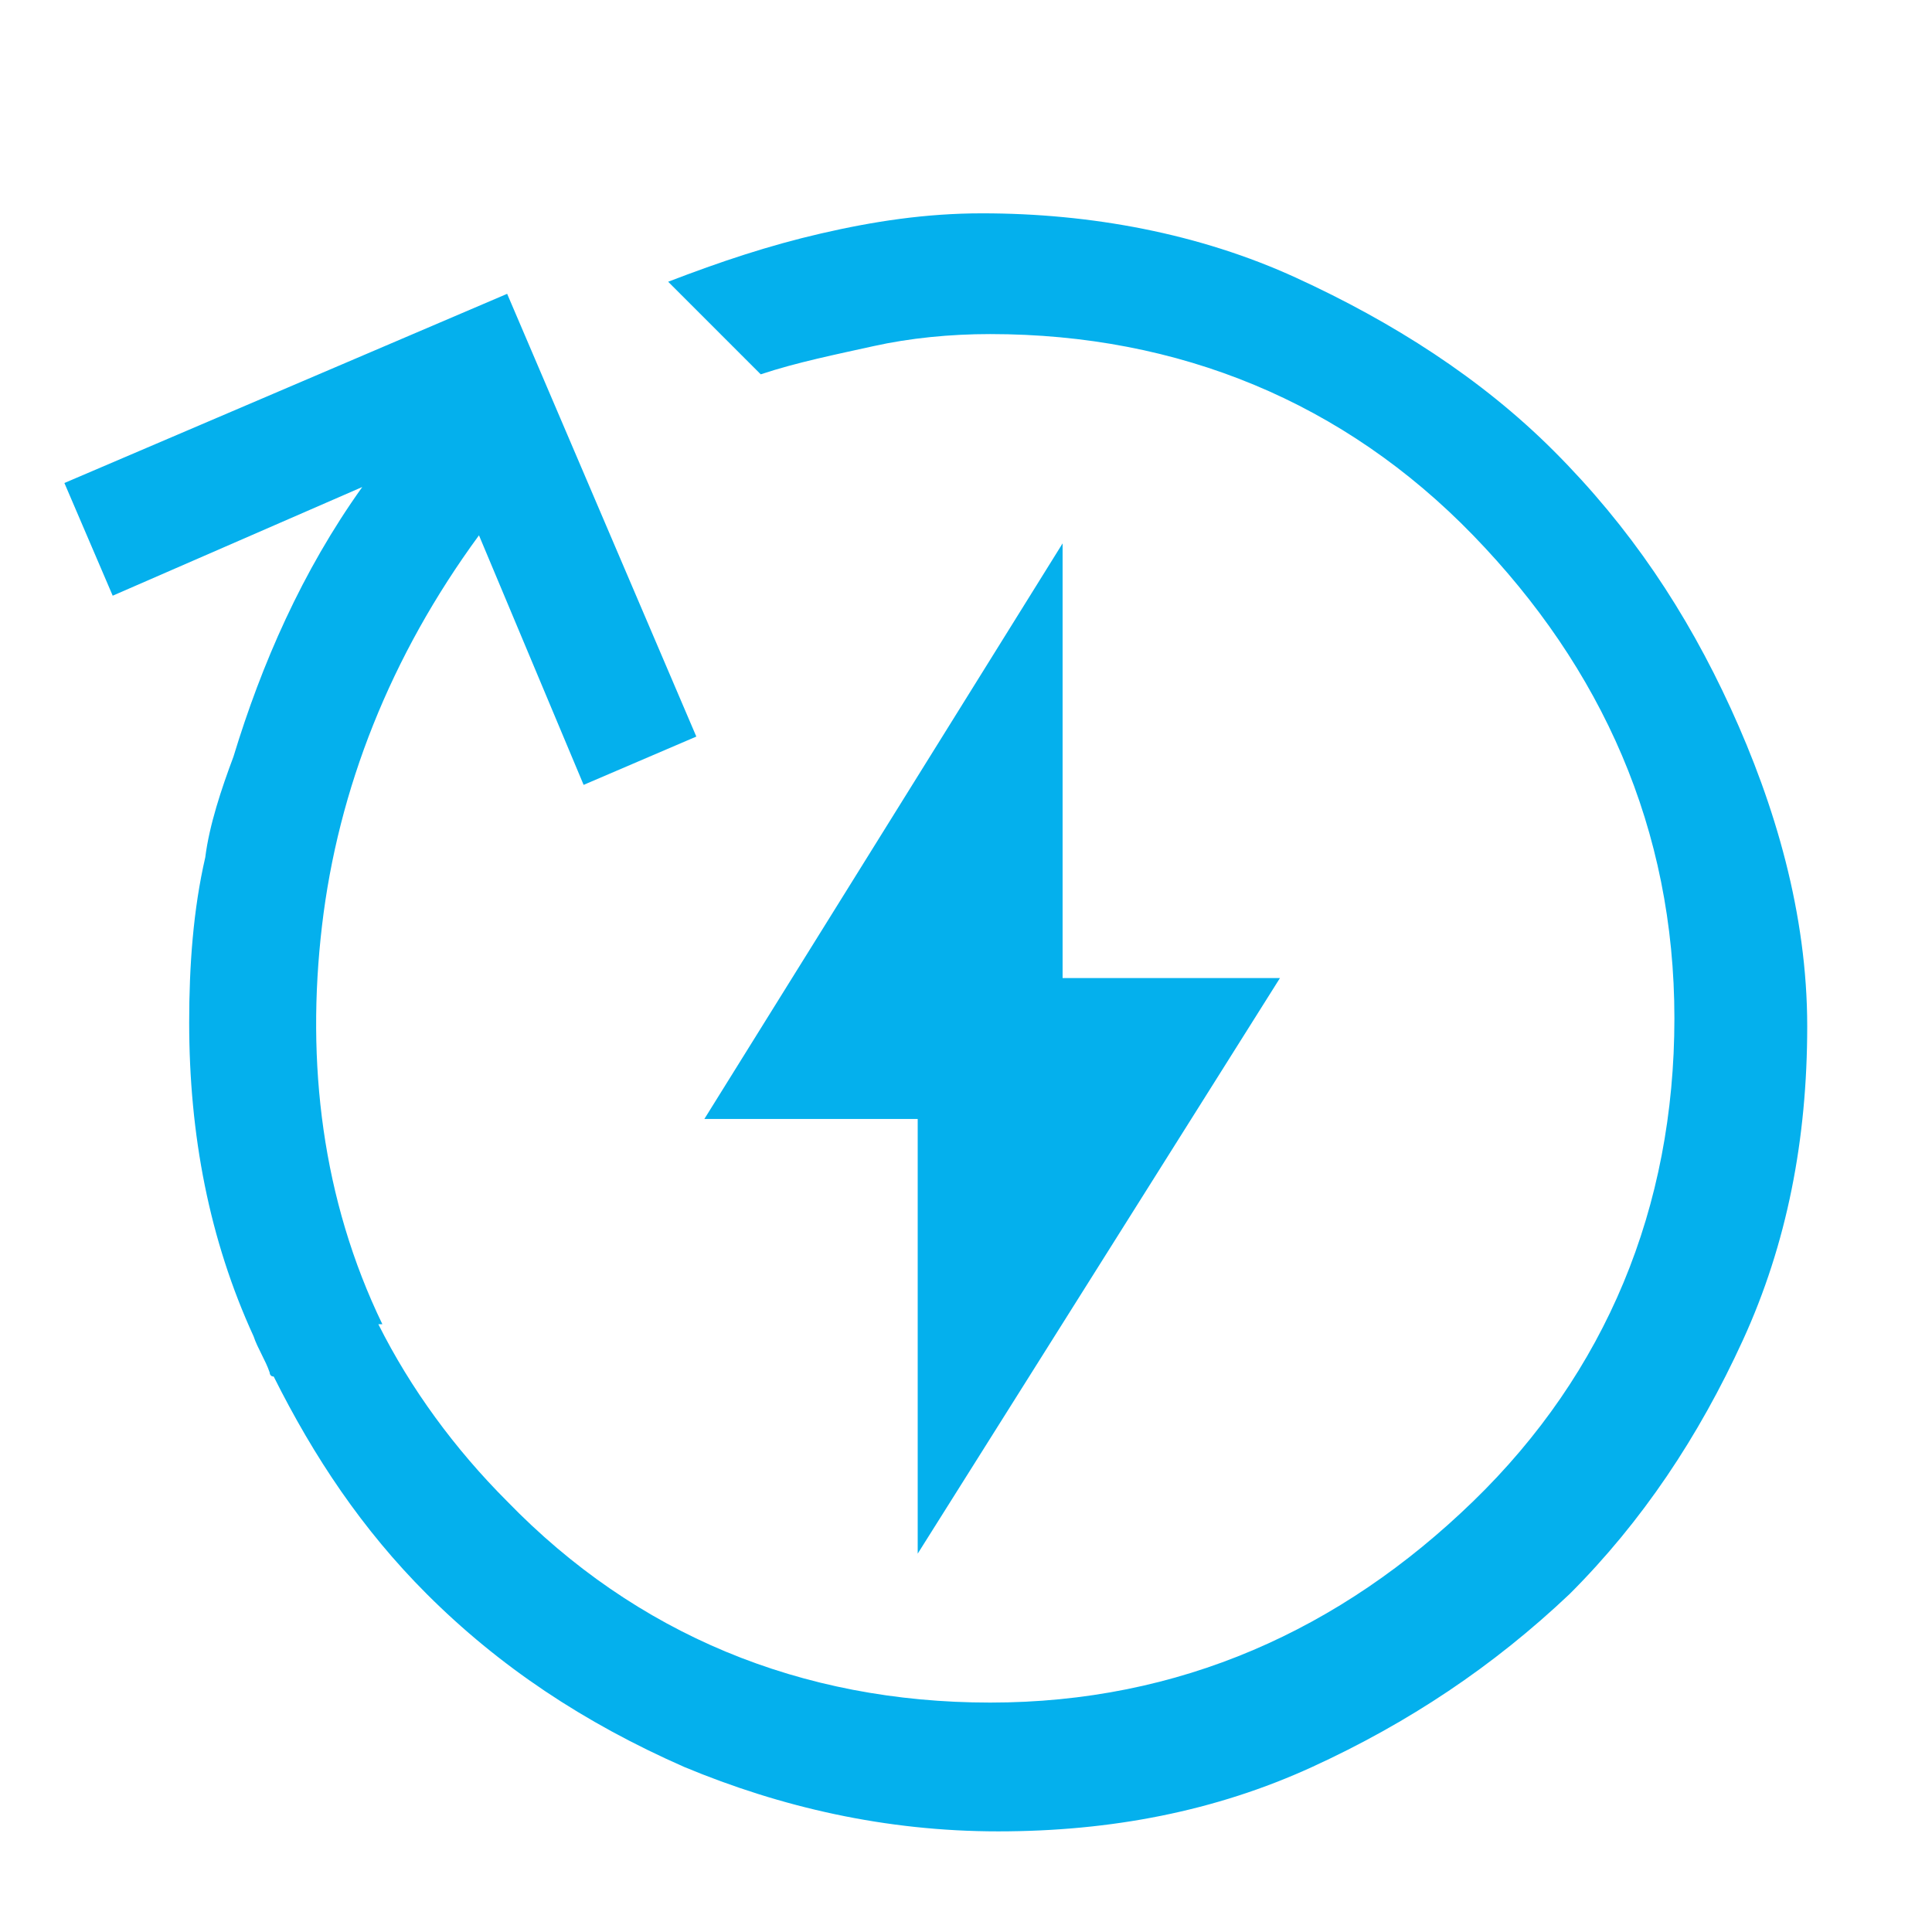
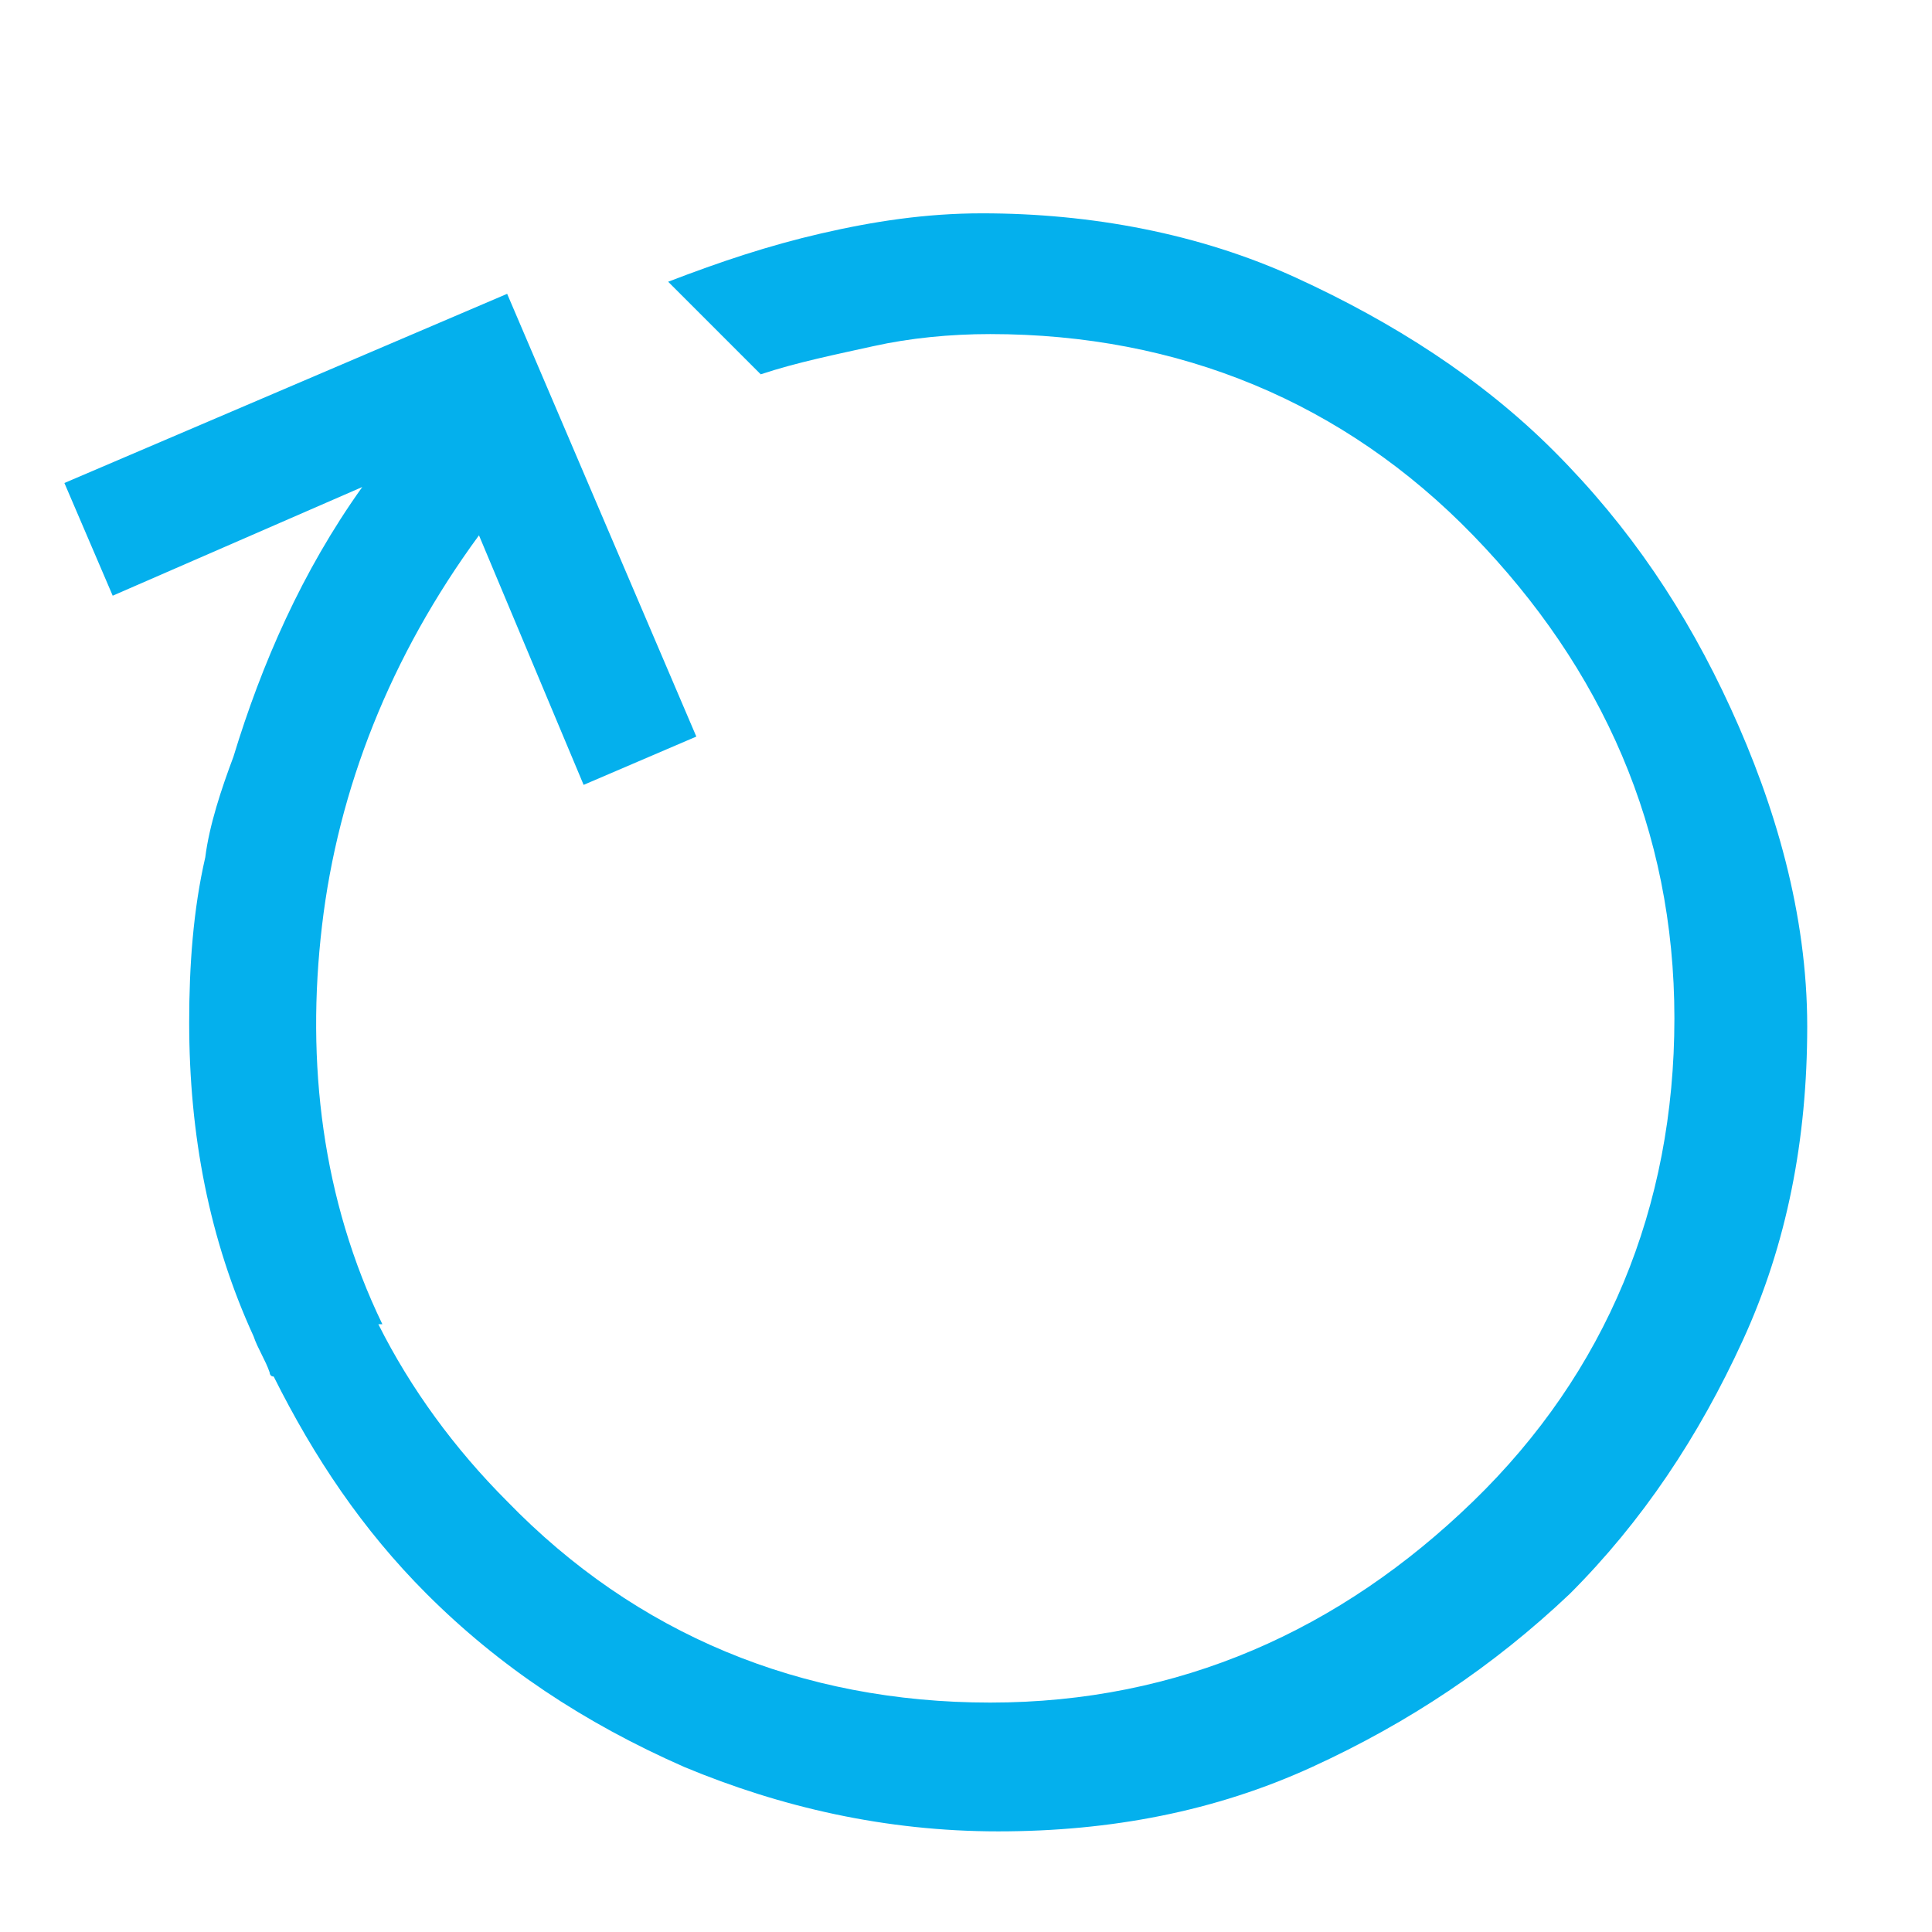
<svg xmlns="http://www.w3.org/2000/svg" version="1.1" id="Layer_1" x="0px" y="0px" viewBox="0 0 48 48" style="enable-background:new 0 0 48 48;" xml:space="preserve">
  <style type="text/css">
	.st0{fill:#04B0ED;}
</style>
-   <path class="st0" d="M22.8,38.6l9-14.3h-5.4V13.5l-8.9,14.3h5.3V38.6z" />
  <path class="st0" d="M43,17.6c-1.1-2.4-2.5-4.5-4.4-6.4c-1.8-1.8-4-3.2-6.4-4.3s-5.1-1.6-7.8-1.6c-1.4,0-2.7,0.2-4,0.5  S17.9,6.5,16.6,7l2.3,2.3c0.9-0.3,1.9-0.5,2.8-0.7s1.9-0.3,2.9-0.3c4.7,0,8.8,1.7,12,5s5,7.3,5,12s-1.7,8.8-5,12s-7.3,5-12,5  s-8.8-1.7-12-5c-1.3-1.3-2.4-2.8-3.2-4.4l0.1,0C8,29.8,7.6,26.4,8,23s1.7-6.7,3.9-9.7l2.6,6.2l2.8-1.2L12.6,7.3l-11,4.7l1.2,2.8  L9,12.1c-1.5,2.1-2.5,4.4-3.2,6.7c-0.3,0.8-0.6,1.7-0.7,2.5c-0.3,1.3-0.4,2.7-0.4,4.1c0,2.8,0.5,5.4,1.6,7.8  c0.1,0.3,0.3,0.6,0.4,0.9c0,0,0,0.1,0.1,0.1l0,0c1,2,2.2,3.8,3.8,5.4c1.8,1.8,3.9,3.2,6.4,4.3c2.4,1,5,1.6,7.8,1.6s5.4-0.5,7.8-1.6  s4.5-2.5,6.4-4.3c1.8-1.8,3.2-3.9,4.3-6.3s1.6-5,1.6-7.8S44.1,20,43,17.6z" />
</svg>